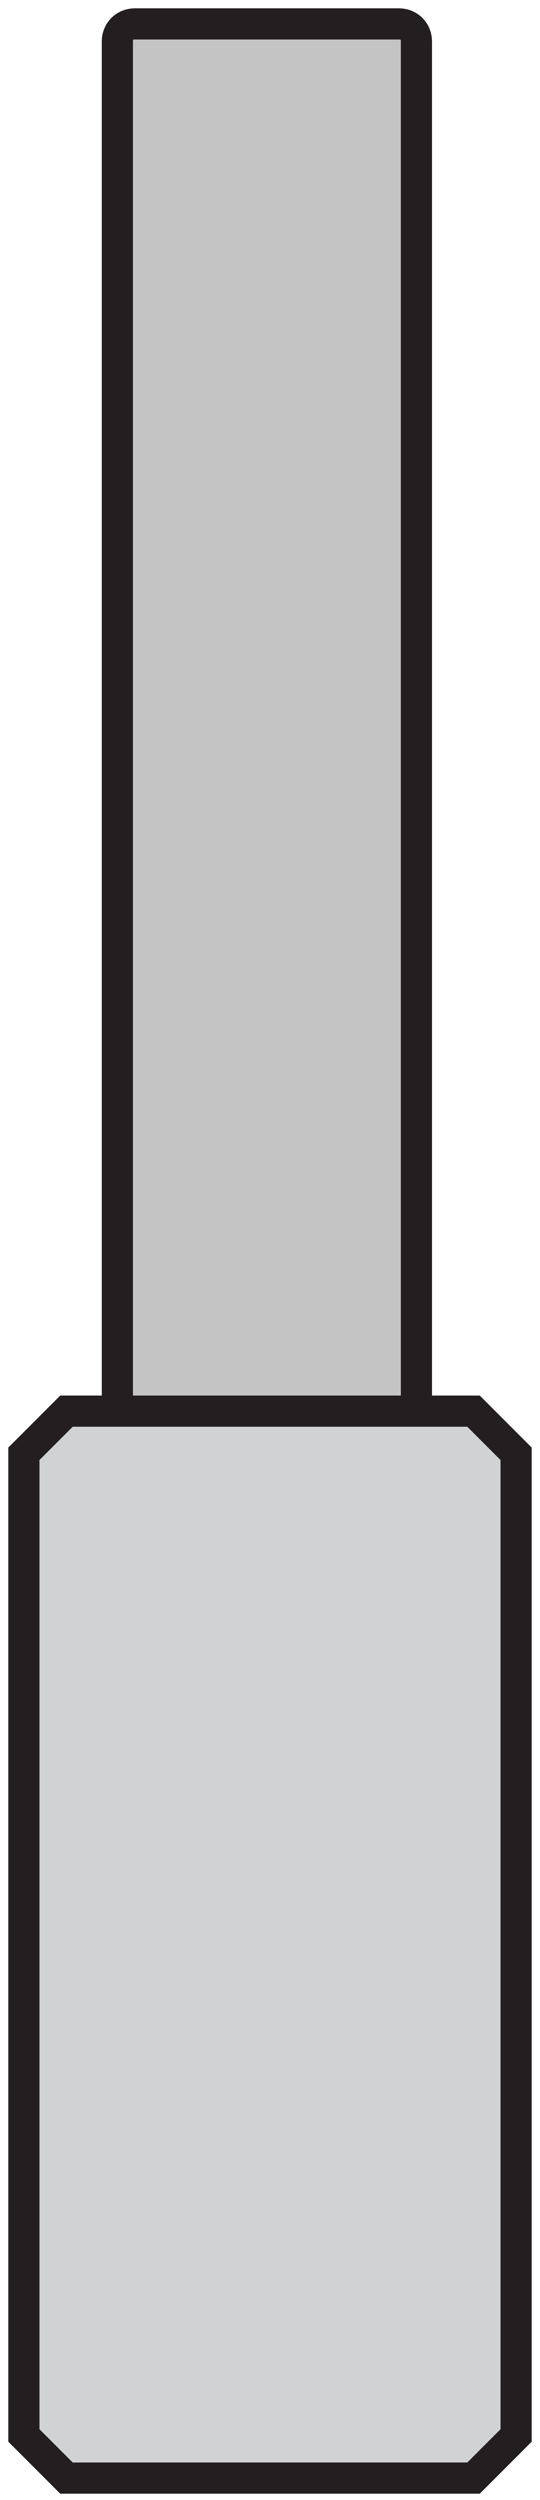
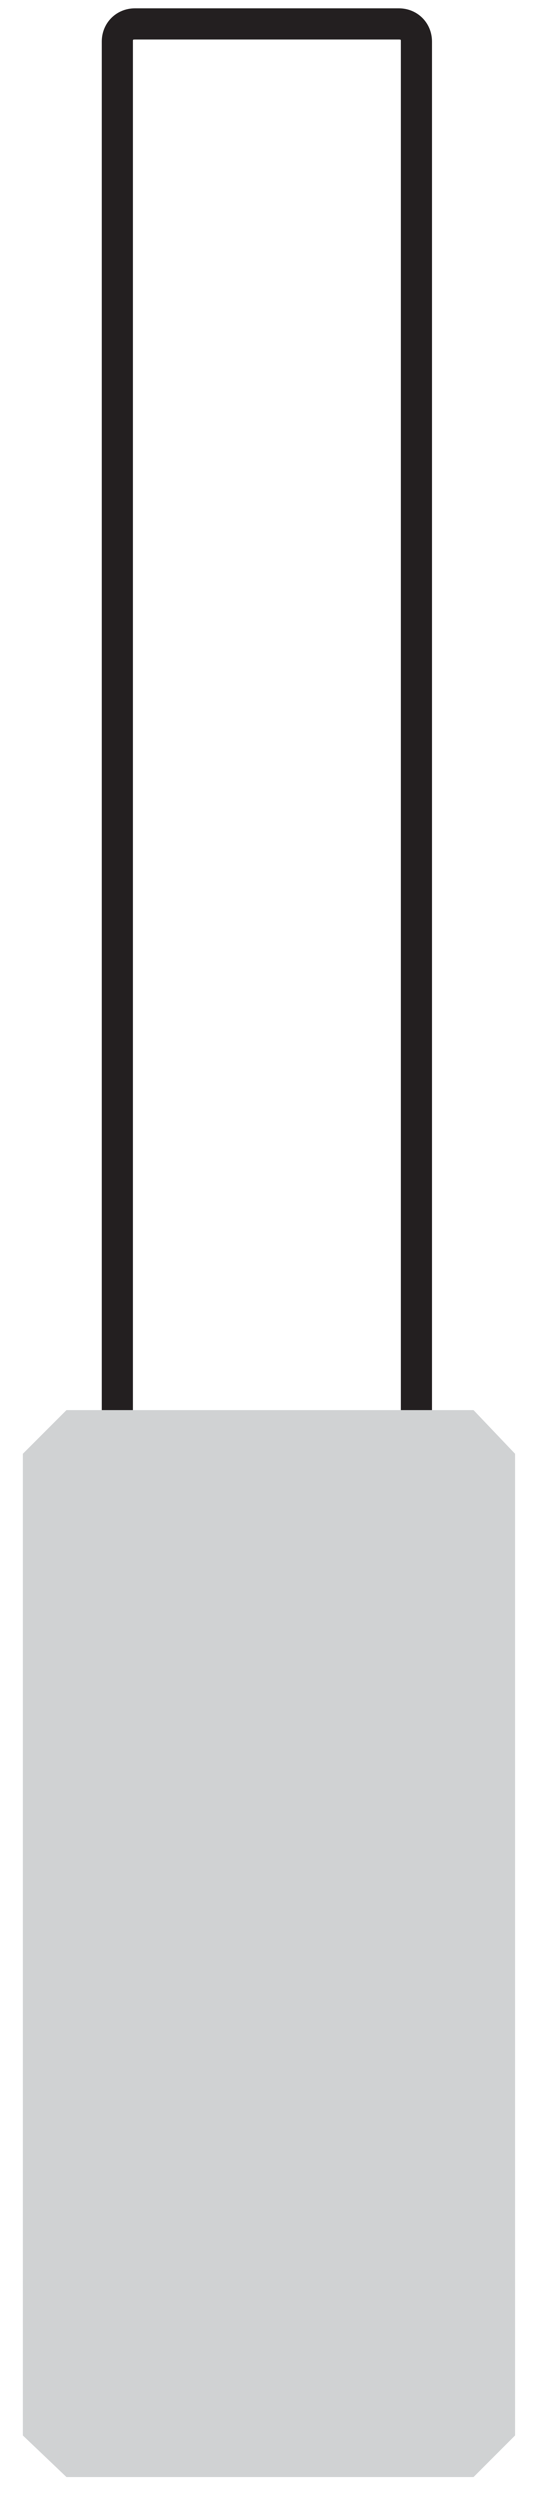
<svg xmlns="http://www.w3.org/2000/svg" version="1.1" id="Layer_1" x="0px" y="0px" width="26px" height="120.2px" viewBox="0 0 26 120.2" style="enable-background:new 0 0 26 120.2;" xml:space="preserve">
  <style type="text/css">
	.st0{fill:#C4C4C4;}
	.st1{fill:#231F20;}
	.st2{fill:#D0D2D3;}
</style>
  <g id="stroke">
-     <path class="st0" d="M6.5,74.4c-0.5,0-0.9-0.4-0.9-0.8V2c0-0.5,0.4-0.9,0.9-0.9h12.7C19.7,1.1,20,1.5,20,2v71.6   c0,0.5-0.4,0.8-0.8,0.8H6.5z" />
    <path class="st1" d="M19.2,1.9c0.1,0,0.1,0,0.1,0.1v71.6c0,0.1,0,0.1-0.1,0.1H6.5c-0.1,0-0.1,0-0.1-0.1V2c0-0.1,0-0.1,0.1-0.1H19.2    M19.2,0.4H6.5C5.6,0.4,4.9,1.1,4.9,2v71.6c0,0.9,0.7,1.6,1.6,1.6h12.7c0.9,0,1.6-0.7,1.6-1.6V2C20.8,1.1,20.1,0.4,19.2,0.4   L19.2,0.4z" />
  </g>
  <g id="core">
    <polygon class="st2" points="3.2,119.1 1.1,117.1 1.1,69.9 3.2,67.8 22.8,67.8 24.8,69.9 24.8,117.1 22.8,119.1  " />
-     <path class="st1" d="M22.5,68.6l1.6,1.6v46.6l-1.6,1.6h-19l-1.6-1.6V70.2l1.6-1.6H22.5 M23.1,67.1H2.9l-2.5,2.5v47.8l2.5,2.5h20.2   l2.5-2.5V69.6L23.1,67.1L23.1,67.1z" />
  </g>
</svg>